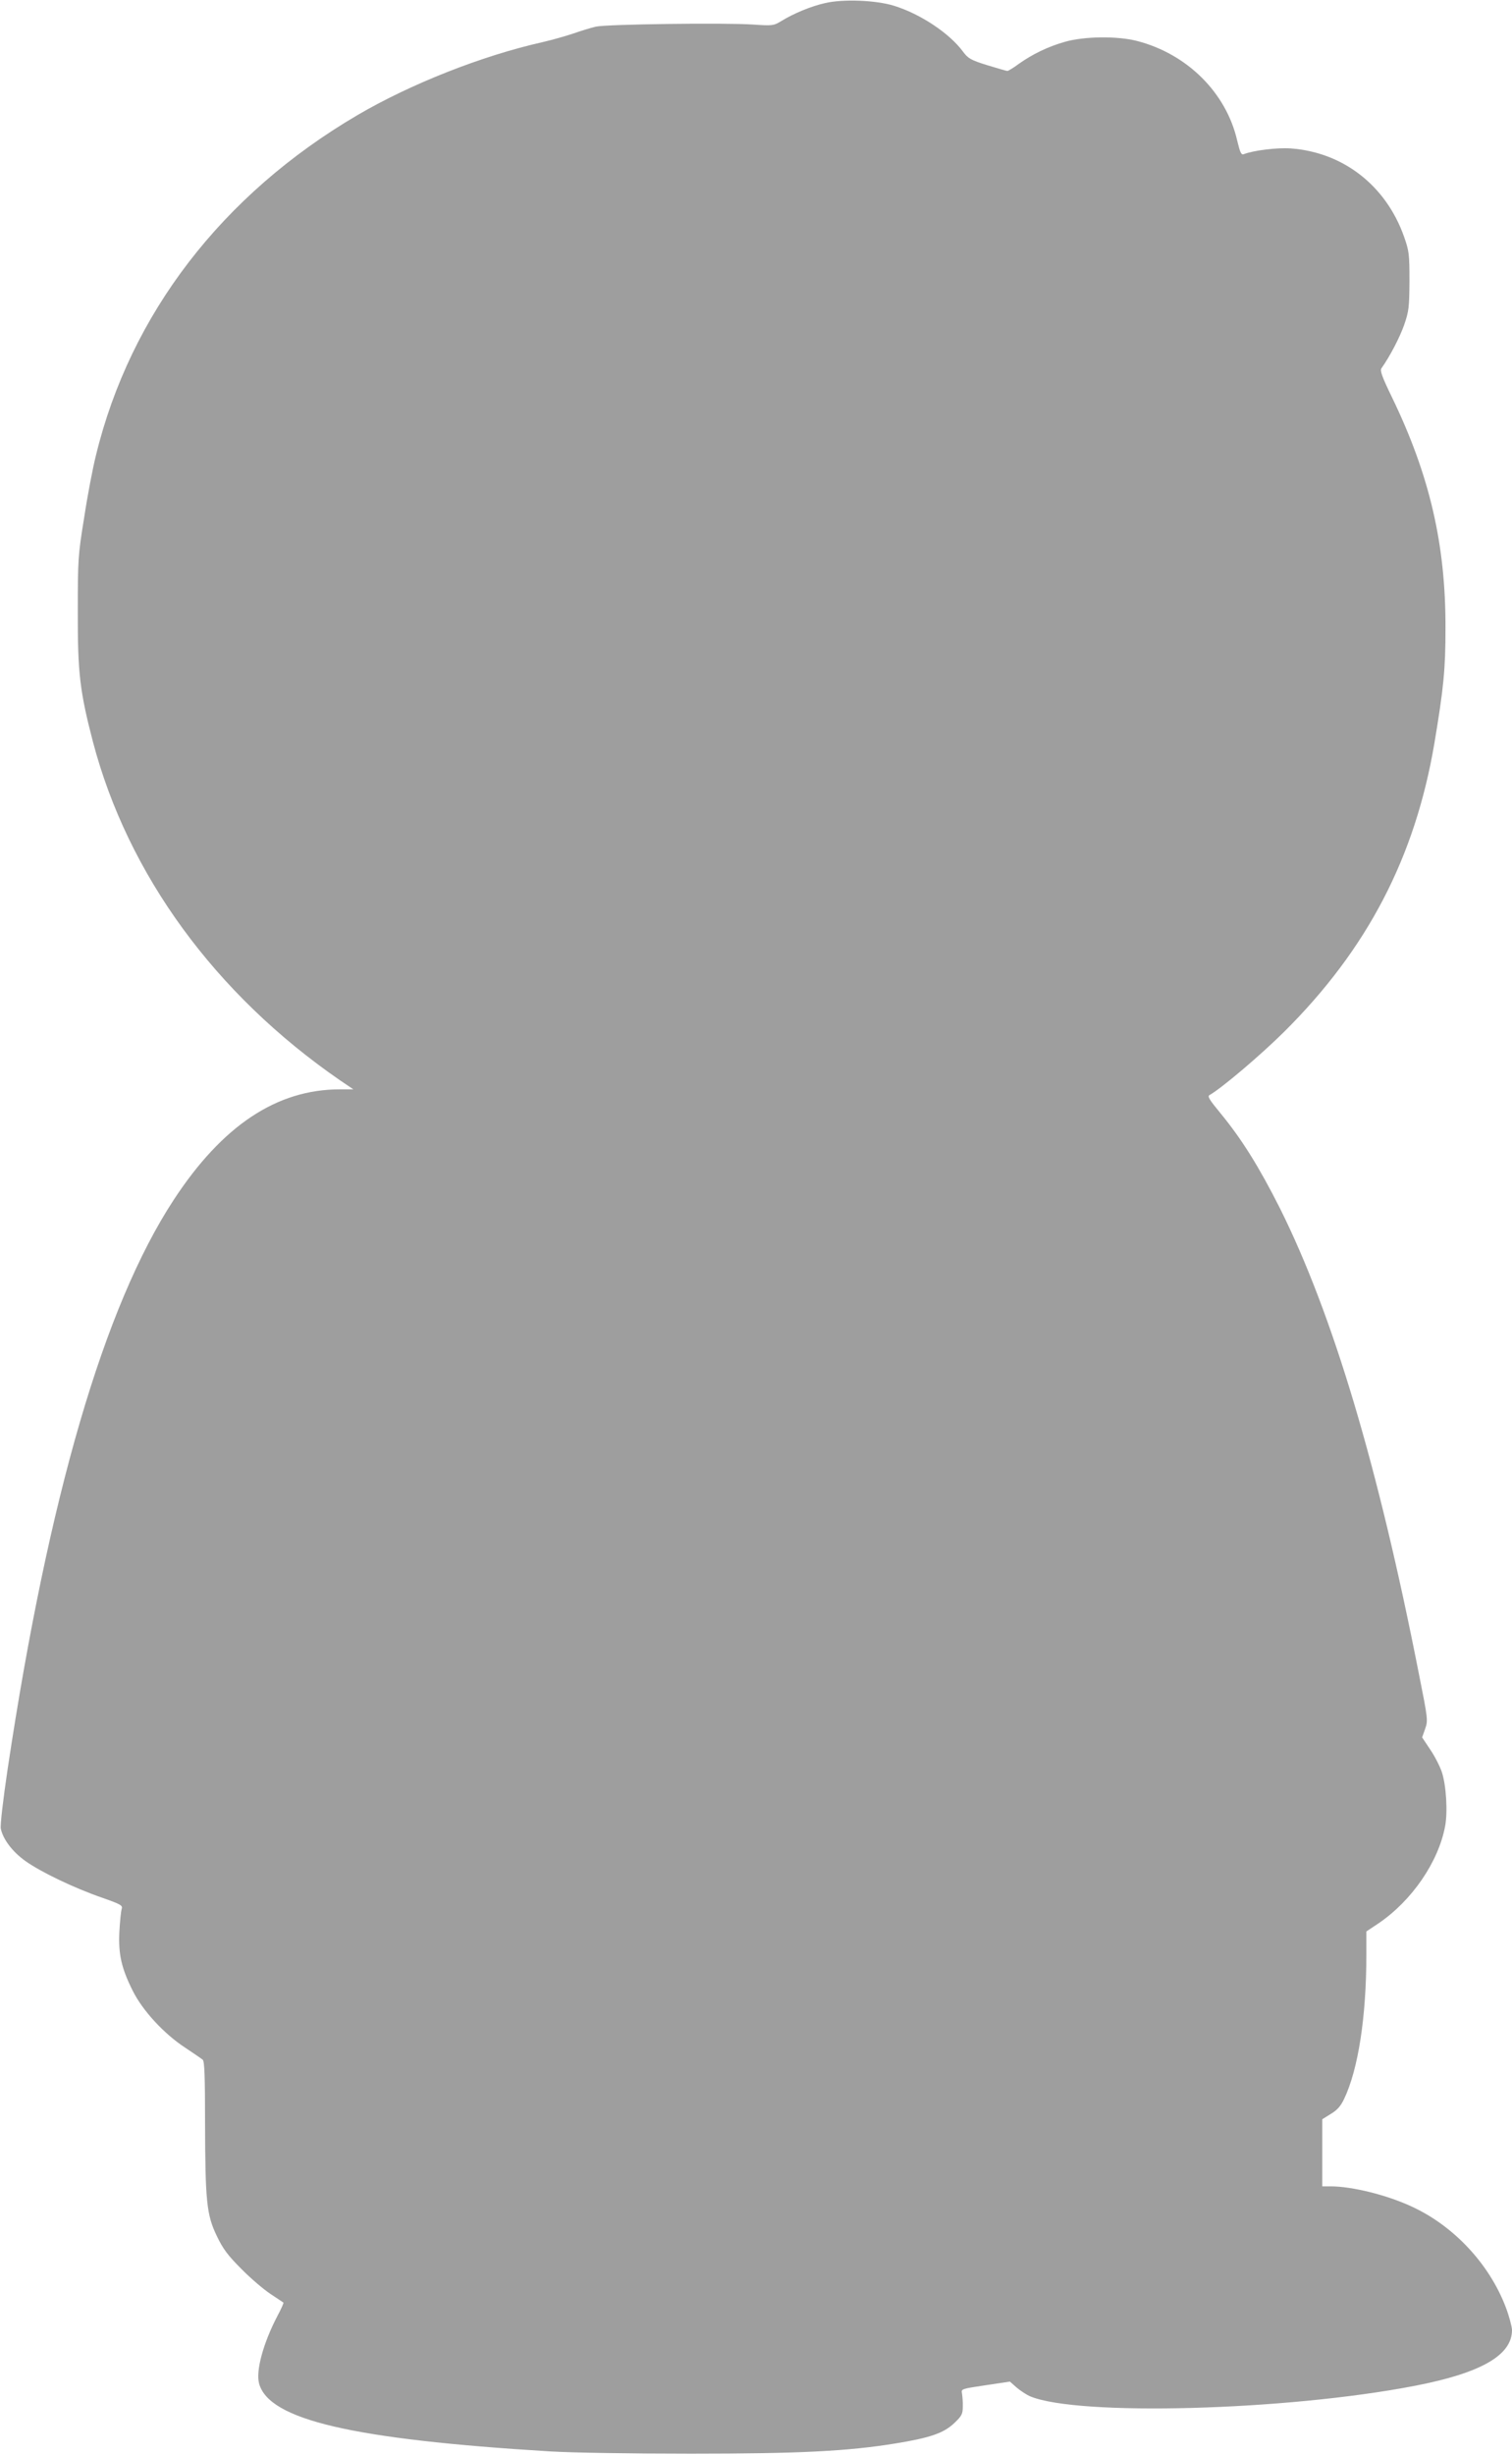
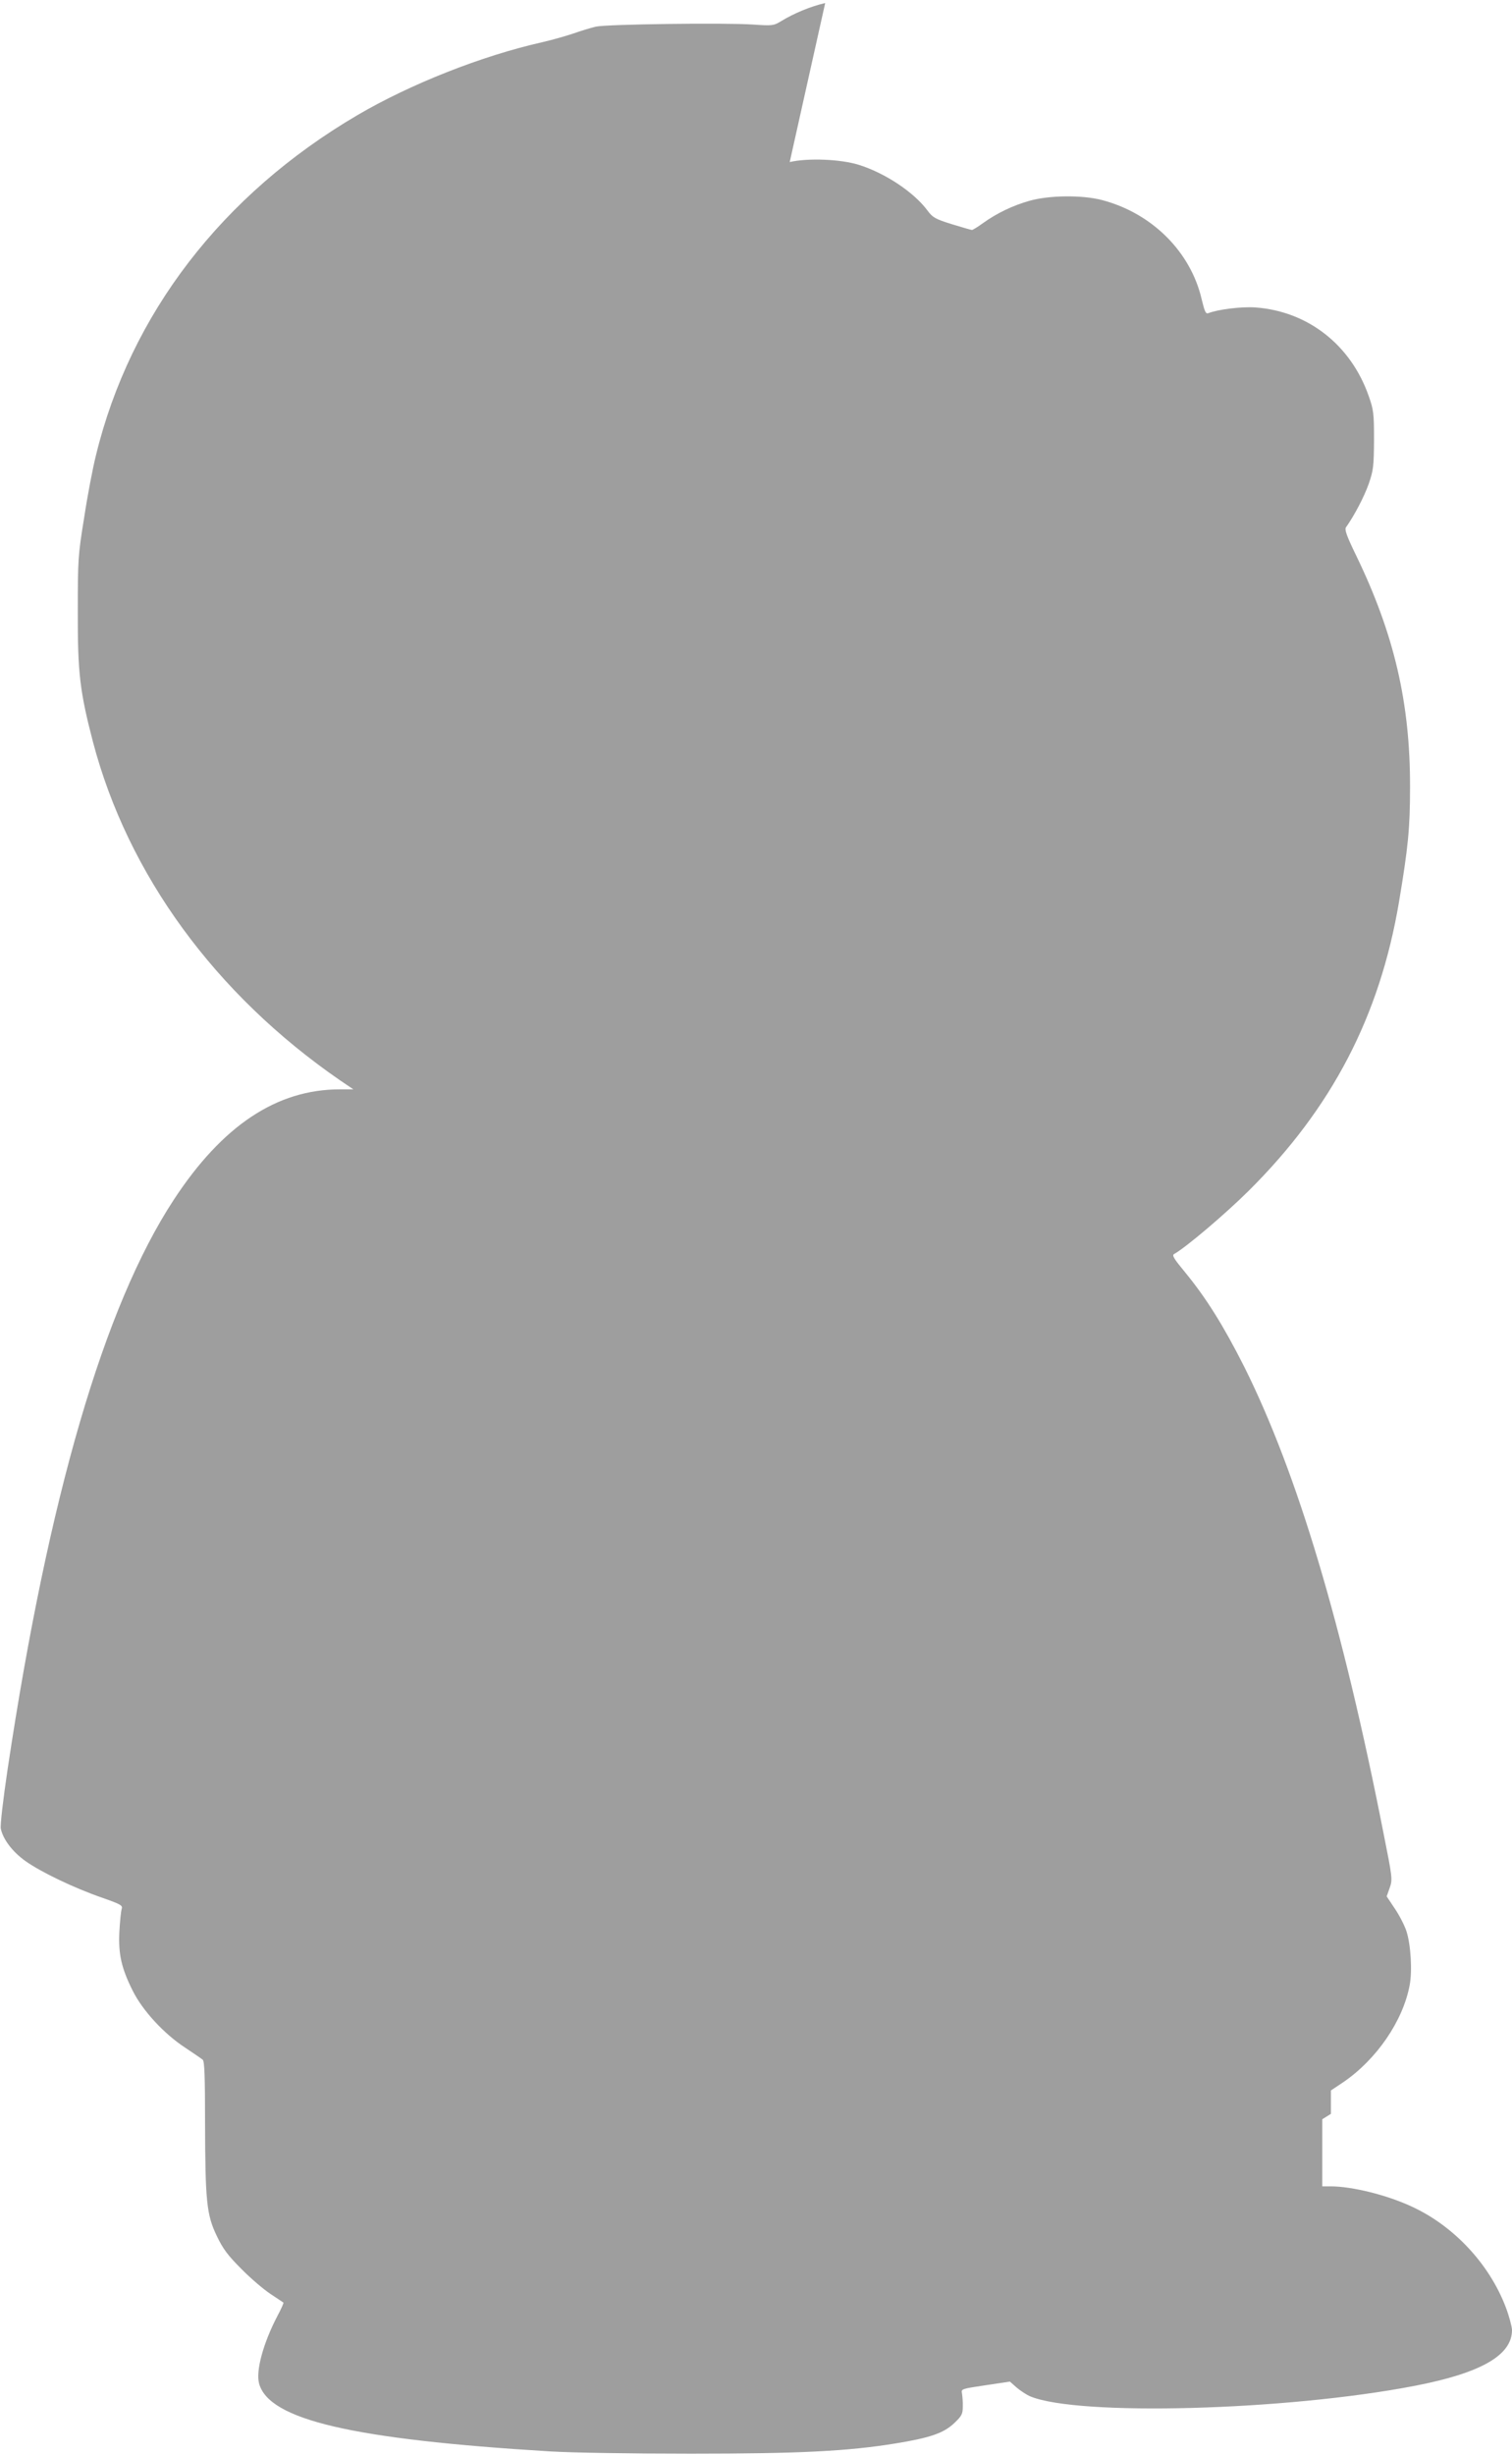
<svg xmlns="http://www.w3.org/2000/svg" version="1.0" width="789pt" height="1280pt" viewBox="0 0 789 1280" preserveAspectRatio="xMidYMid meet">
  <g transform="translate(0,1280) scale(0.1,-0.1)" fill="#9e9e9e" stroke="none">
-     <path d="M4306 12784 c-72 -16 -163 -53 -231 -95 -38 -23 -45 -24 -145 -17 -144 10 -765 2 -821 -11 -26 -6 -78 -22 -115 -35 -38 -13 -112 -34 -164 -46 -316 -71 -688 -218 -966 -381 -705 -414 -1184 -1037 -1363 -1772 -17 -67 -45 -214 -62 -327 -32 -196 -33 -218 -33 -490 -1 -319 11 -417 79 -678 182 -691 637 -1315 1288 -1764 l71 -48 -70 0 c-330 0 -614 -189 -868 -577 -363 -554 -653 -1548 -866 -2966 -24 -161 -39 -292 -36 -311 11 -55 60 -121 129 -170 80 -57 255 -141 400 -191 99 -35 108 -40 102 -59 -4 -12 -9 -64 -12 -117 -6 -117 10 -190 69 -308 52 -105 165 -227 276 -299 42 -28 83 -56 90 -62 9 -8 12 -86 12 -323 1 -415 8 -485 61 -595 33 -69 58 -102 128 -172 47 -48 115 -106 151 -130 36 -24 67 -45 69 -46 2 -2 -12 -34 -32 -71 -73 -140 -113 -285 -95 -351 51 -189 485 -291 1518 -354 121 -7 423 -12 735 -12 564 0 822 13 1071 54 177 29 248 53 303 105 40 38 45 48 45 87 1 23 -2 54 -4 68 -5 24 -4 24 123 43 l127 19 35 -31 c20 -17 52 -38 71 -46 250 -104 1334 -75 2007 55 347 67 508 160 507 292 -1 18 -15 72 -33 119 -86 225 -271 423 -491 524 -129 60 -311 105 -422 105 l-44 0 0 175 0 175 45 28 c33 20 51 40 69 78 74 155 116 430 116 751 l0 122 63 42 c175 119 313 320 348 507 14 74 6 212 -17 282 -10 30 -37 83 -61 118 l-42 63 16 45 c15 43 14 52 -32 282 -214 1090 -450 1878 -726 2432 -109 216 -199 360 -309 494 -61 74 -71 90 -57 97 62 35 266 208 388 329 434 431 683 909 784 1504 48 287 58 385 58 601 1 436 -82 796 -280 1205 -51 105 -63 138 -54 150 44 62 94 158 118 225 25 73 27 92 28 230 0 139 -2 156 -28 230 -94 267 -318 441 -591 461 -73 5 -194 -10 -246 -30 -13 -5 -19 9 -34 71 -57 249 -260 451 -521 519 -103 27 -276 25 -378 -4 -88 -25 -169 -64 -242 -116 -27 -20 -54 -36 -58 -36 -5 0 -52 14 -105 30 -87 27 -100 35 -127 71 -70 95 -221 196 -360 239 -94 29 -264 36 -359 14z" />
+     <path d="M4306 12784 c-72 -16 -163 -53 -231 -95 -38 -23 -45 -24 -145 -17 -144 10 -765 2 -821 -11 -26 -6 -78 -22 -115 -35 -38 -13 -112 -34 -164 -46 -316 -71 -688 -218 -966 -381 -705 -414 -1184 -1037 -1363 -1772 -17 -67 -45 -214 -62 -327 -32 -196 -33 -218 -33 -490 -1 -319 11 -417 79 -678 182 -691 637 -1315 1288 -1764 l71 -48 -70 0 c-330 0 -614 -189 -868 -577 -363 -554 -653 -1548 -866 -2966 -24 -161 -39 -292 -36 -311 11 -55 60 -121 129 -170 80 -57 255 -141 400 -191 99 -35 108 -40 102 -59 -4 -12 -9 -64 -12 -117 -6 -117 10 -190 69 -308 52 -105 165 -227 276 -299 42 -28 83 -56 90 -62 9 -8 12 -86 12 -323 1 -415 8 -485 61 -595 33 -69 58 -102 128 -172 47 -48 115 -106 151 -130 36 -24 67 -45 69 -46 2 -2 -12 -34 -32 -71 -73 -140 -113 -285 -95 -351 51 -189 485 -291 1518 -354 121 -7 423 -12 735 -12 564 0 822 13 1071 54 177 29 248 53 303 105 40 38 45 48 45 87 1 23 -2 54 -4 68 -5 24 -4 24 123 43 l127 19 35 -31 c20 -17 52 -38 71 -46 250 -104 1334 -75 2007 55 347 67 508 160 507 292 -1 18 -15 72 -33 119 -86 225 -271 423 -491 524 -129 60 -311 105 -422 105 l-44 0 0 175 0 175 45 28 l0 122 63 42 c175 119 313 320 348 507 14 74 6 212 -17 282 -10 30 -37 83 -61 118 l-42 63 16 45 c15 43 14 52 -32 282 -214 1090 -450 1878 -726 2432 -109 216 -199 360 -309 494 -61 74 -71 90 -57 97 62 35 266 208 388 329 434 431 683 909 784 1504 48 287 58 385 58 601 1 436 -82 796 -280 1205 -51 105 -63 138 -54 150 44 62 94 158 118 225 25 73 27 92 28 230 0 139 -2 156 -28 230 -94 267 -318 441 -591 461 -73 5 -194 -10 -246 -30 -13 -5 -19 9 -34 71 -57 249 -260 451 -521 519 -103 27 -276 25 -378 -4 -88 -25 -169 -64 -242 -116 -27 -20 -54 -36 -58 -36 -5 0 -52 14 -105 30 -87 27 -100 35 -127 71 -70 95 -221 196 -360 239 -94 29 -264 36 -359 14z" />
  </g>
</svg>